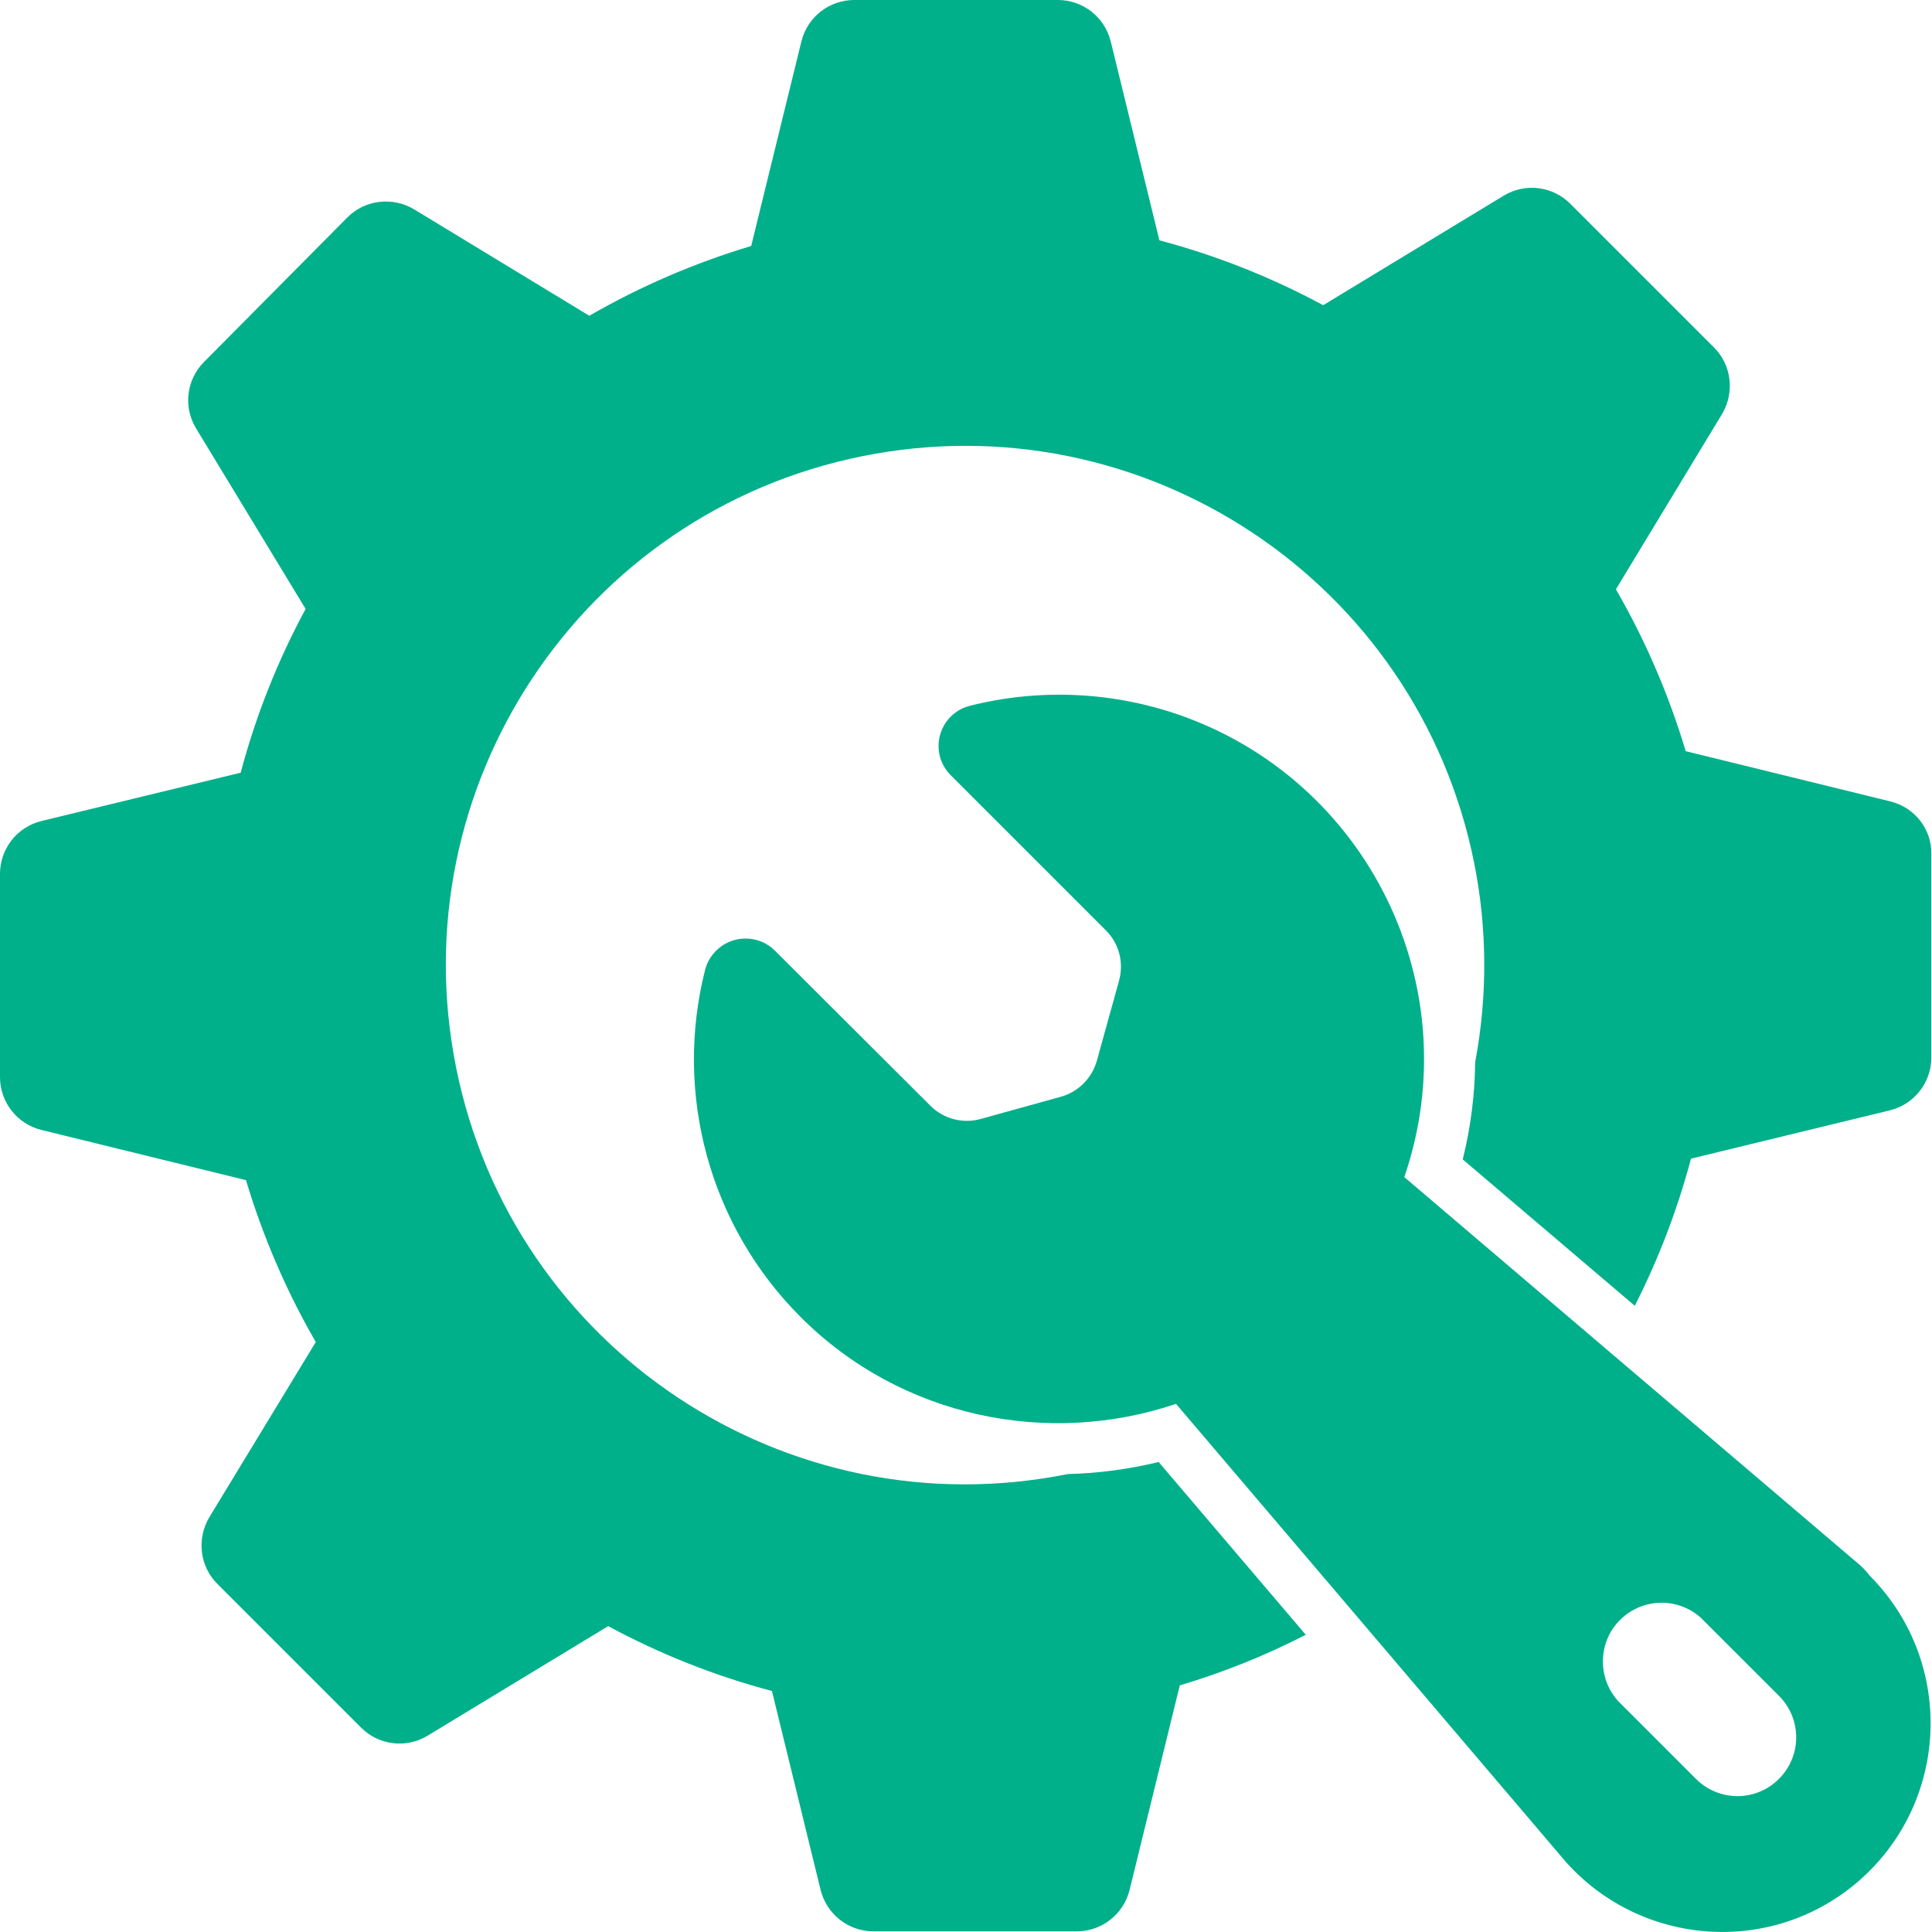
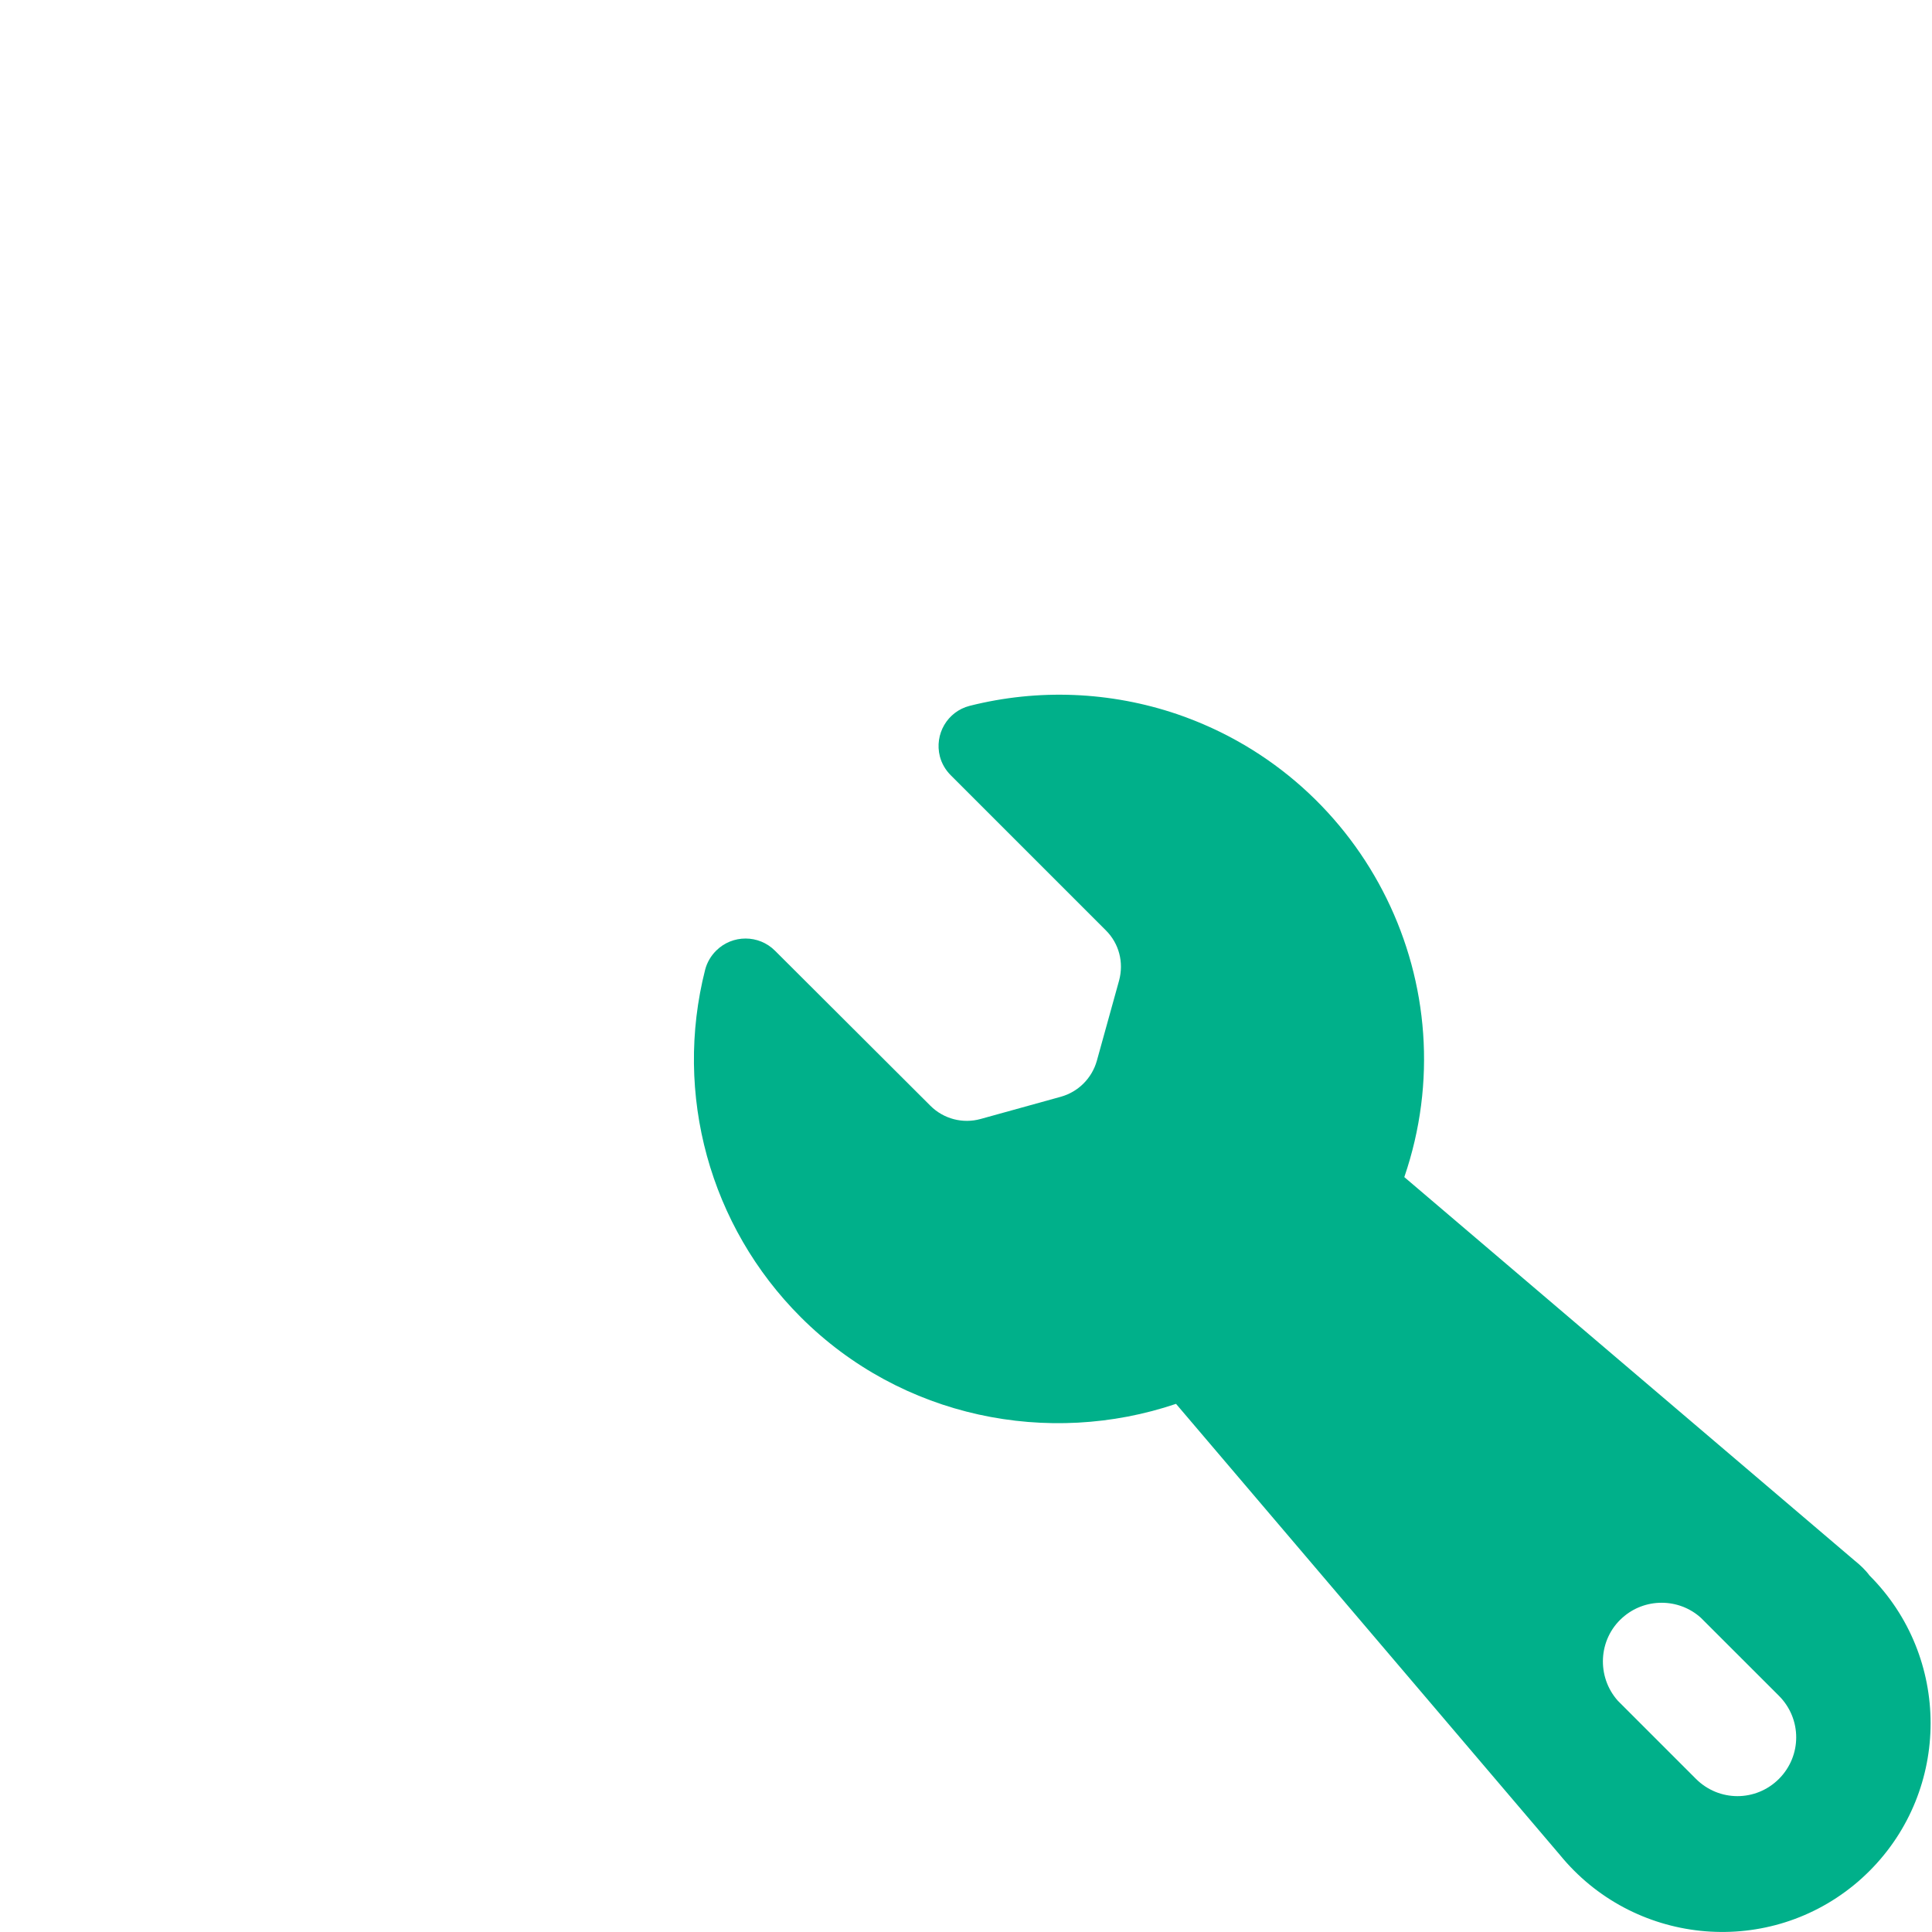
<svg xmlns="http://www.w3.org/2000/svg" width="38" height="38" viewBox="0 0 38 38" fill="none">
-   <path d="M37.178 15.762L33.156 14.775C32.822 13.662 32.362 12.593 31.783 11.591L33.868 8.148C34.121 7.725 34.062 7.183 33.713 6.835L30.885 4.007C30.537 3.659 29.995 3.592 29.572 3.851L26.025 6.003C25.008 5.454 23.925 5.024 22.804 4.727L21.847 0.816C21.728 0.334 21.298 0 20.808 0H16.801C16.311 0 15.88 0.334 15.762 0.816L14.775 4.838C13.662 5.172 12.593 5.632 11.591 6.211L8.148 4.119C7.725 3.866 7.183 3.926 6.835 4.274L4.015 7.117C3.666 7.465 3.599 8.007 3.859 8.43L6.011 11.977C5.462 12.994 5.031 14.077 4.734 15.198L0.816 16.148C0.334 16.266 0 16.697 0 17.187V21.186C0 21.676 0.334 22.107 0.816 22.225L4.838 23.212C5.172 24.325 5.632 25.394 6.211 26.396L4.119 29.839C3.866 30.262 3.926 30.804 4.274 31.152L7.102 33.98C7.45 34.329 7.992 34.395 8.415 34.136L11.962 31.984C12.979 32.533 14.062 32.963 15.183 33.26L16.14 37.171C16.259 37.653 16.689 37.987 17.179 37.987H21.179C21.669 37.987 22.099 37.653 22.218 37.171L23.205 33.149C24.058 32.896 24.889 32.562 25.683 32.154L22.789 28.756C22.203 28.897 21.609 28.978 21.001 28.993C15.472 30.106 10.085 26.529 8.972 21.001C7.859 15.472 11.435 10.085 16.964 8.972C22.492 7.859 27.88 11.435 28.993 16.964C29.253 18.255 29.26 19.591 29.015 20.89C29.008 21.535 28.926 22.181 28.77 22.804L32.154 25.683C32.622 24.763 32.993 23.791 33.26 22.789L37.171 21.839C37.653 21.721 37.987 21.29 37.987 20.8V16.793C37.995 16.311 37.661 15.88 37.178 15.762Z" fill="#00B08A" />
  <path d="M36.474 30.691L27.621 23.152C28.905 19.404 26.901 15.33 23.154 14.047C21.84 13.601 20.423 13.542 19.072 13.883C18.634 13.995 18.375 14.44 18.486 14.878C18.523 15.019 18.597 15.145 18.701 15.249L21.751 18.299C22.011 18.558 22.107 18.93 22.011 19.286L21.573 20.866C21.476 21.208 21.209 21.475 20.868 21.571L19.287 22.009C18.938 22.106 18.56 22.009 18.3 21.749L15.243 18.699C14.924 18.38 14.404 18.38 14.085 18.699C13.981 18.803 13.907 18.93 13.87 19.07C13.247 21.519 13.959 24.117 15.748 25.905C17.736 27.894 20.63 28.458 23.131 27.612L30.678 36.48C32.11 38.238 34.7 38.513 36.459 37.081C36.57 36.992 36.674 36.895 36.771 36.799C38.373 35.196 38.373 32.591 36.771 30.988C36.689 30.877 36.585 30.78 36.474 30.691ZM34.99 34.988C34.537 35.441 33.81 35.441 33.357 34.988L31.821 33.452C31.398 32.977 31.435 32.242 31.91 31.819C32.348 31.426 33.016 31.426 33.453 31.819L34.99 33.355C35.442 33.808 35.442 34.535 34.99 34.988Z" fill="#00B08A" />
</svg>